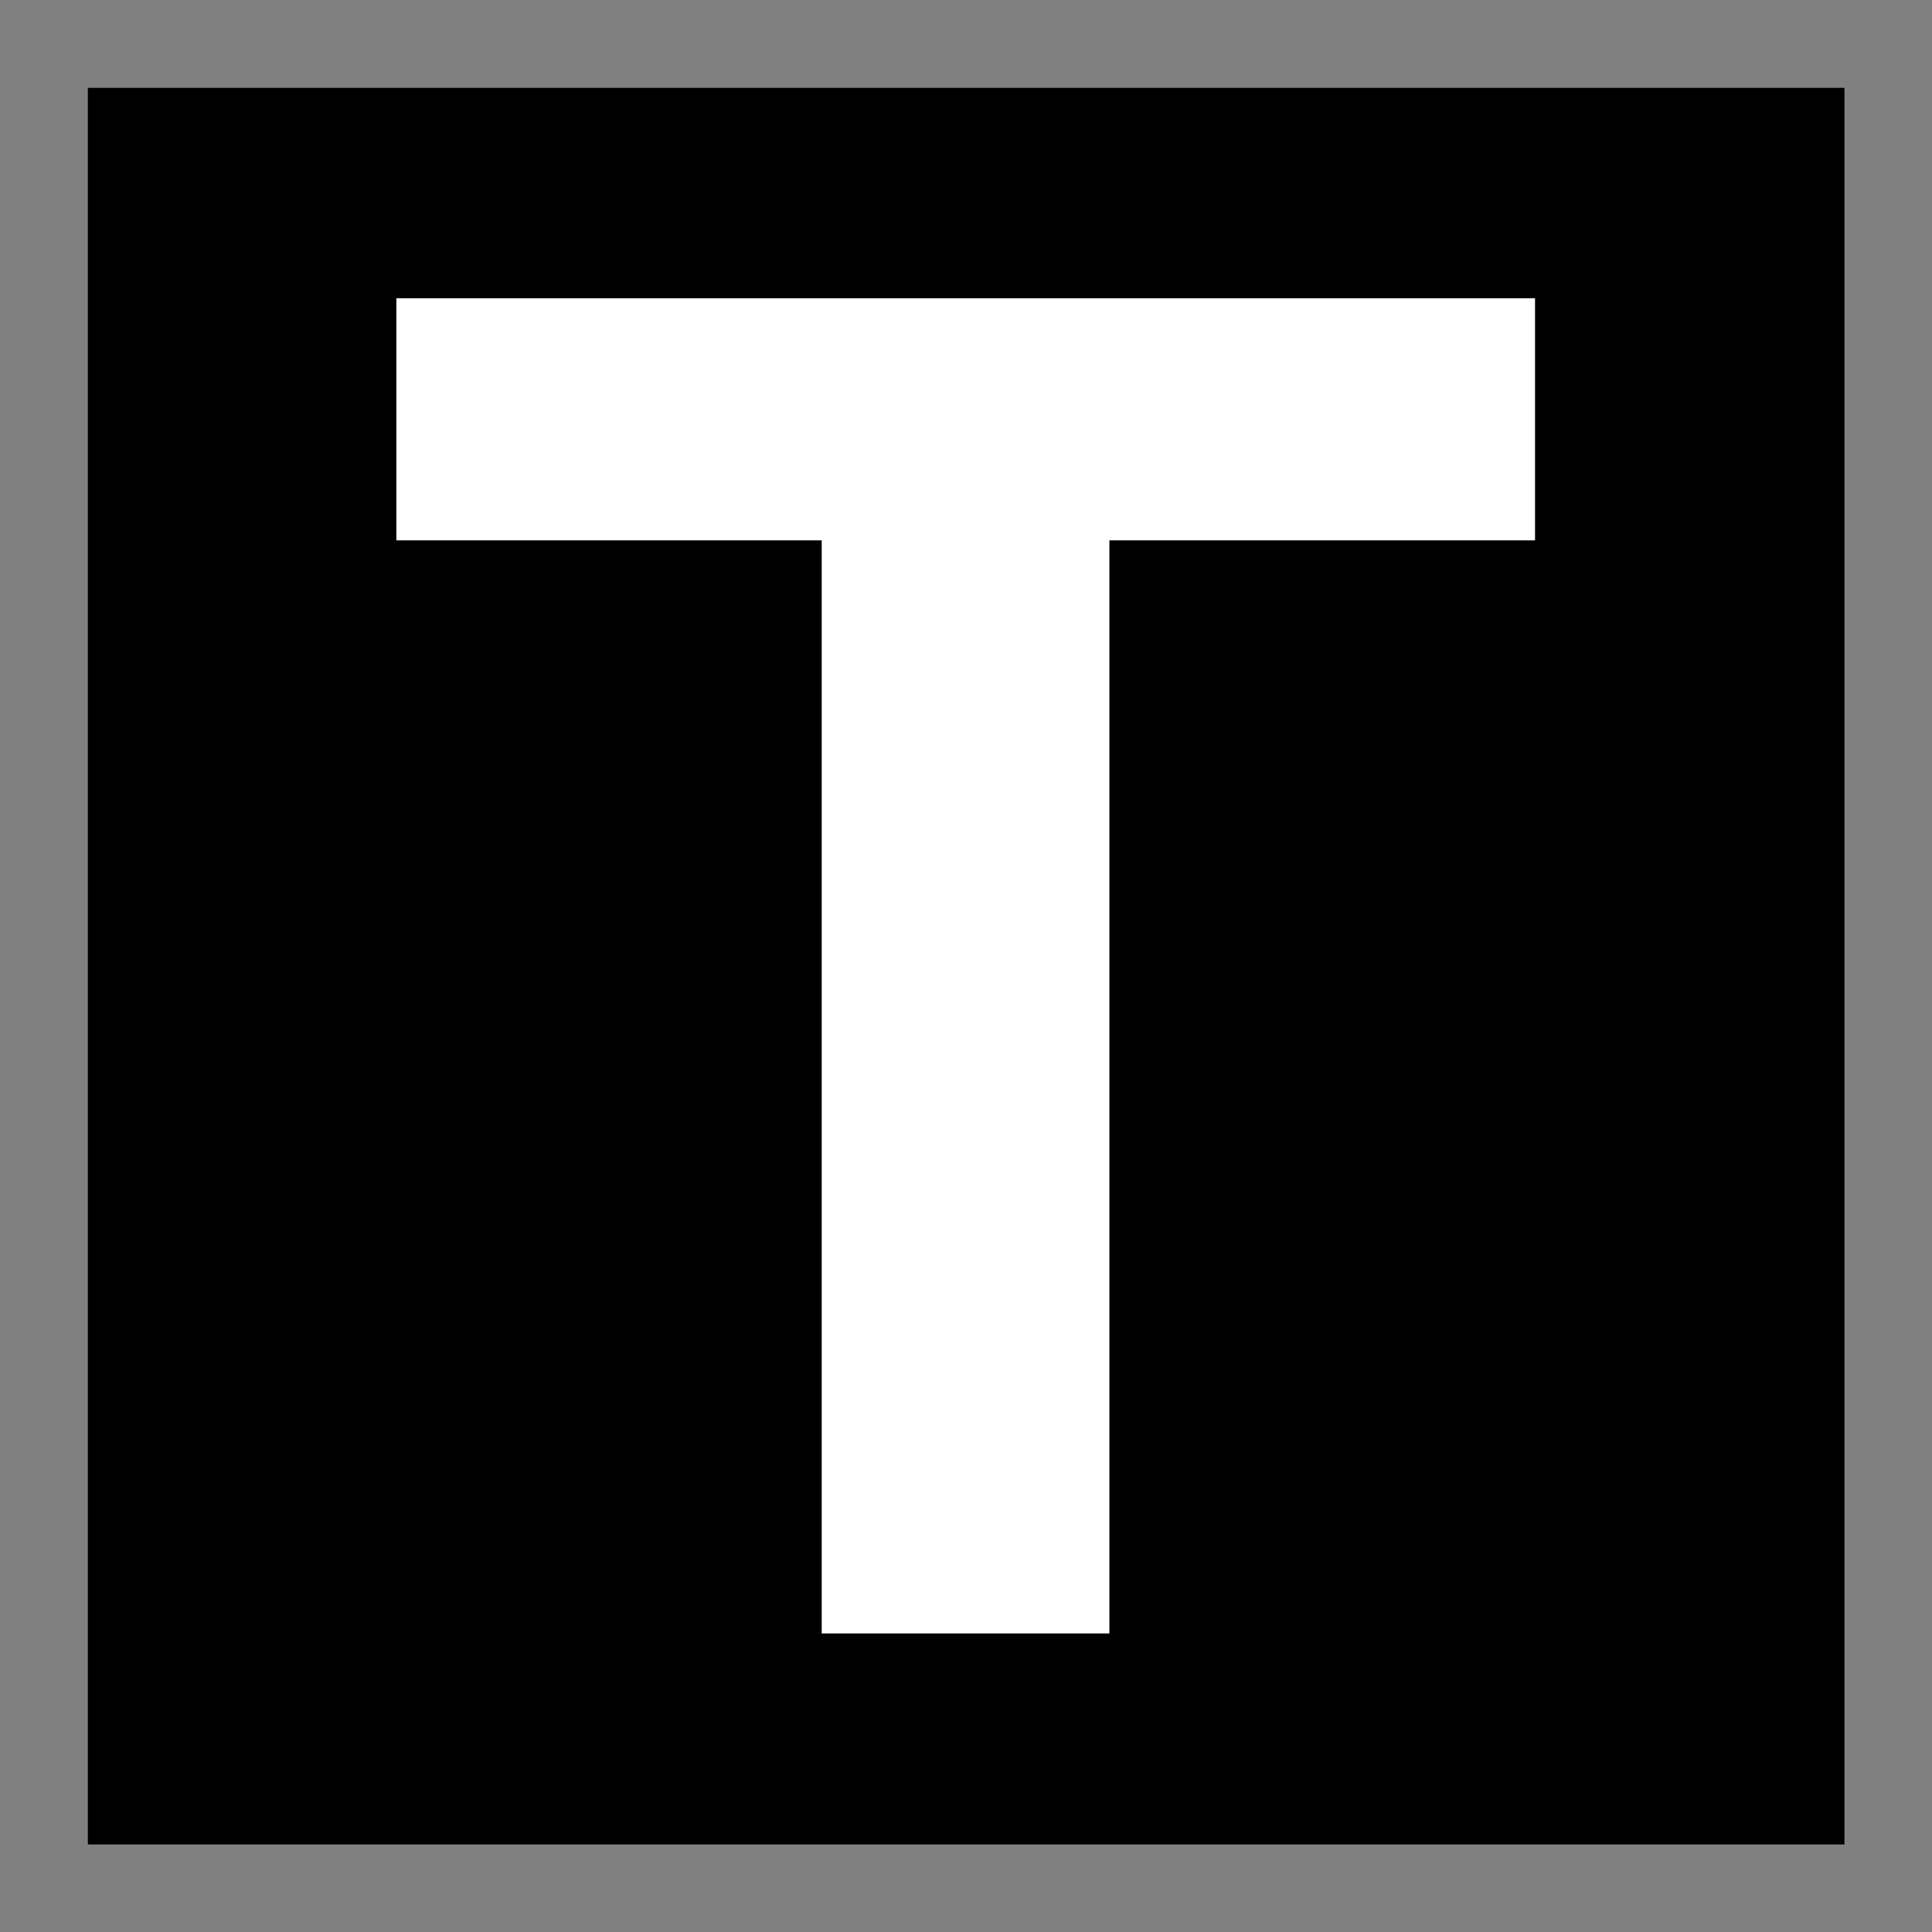
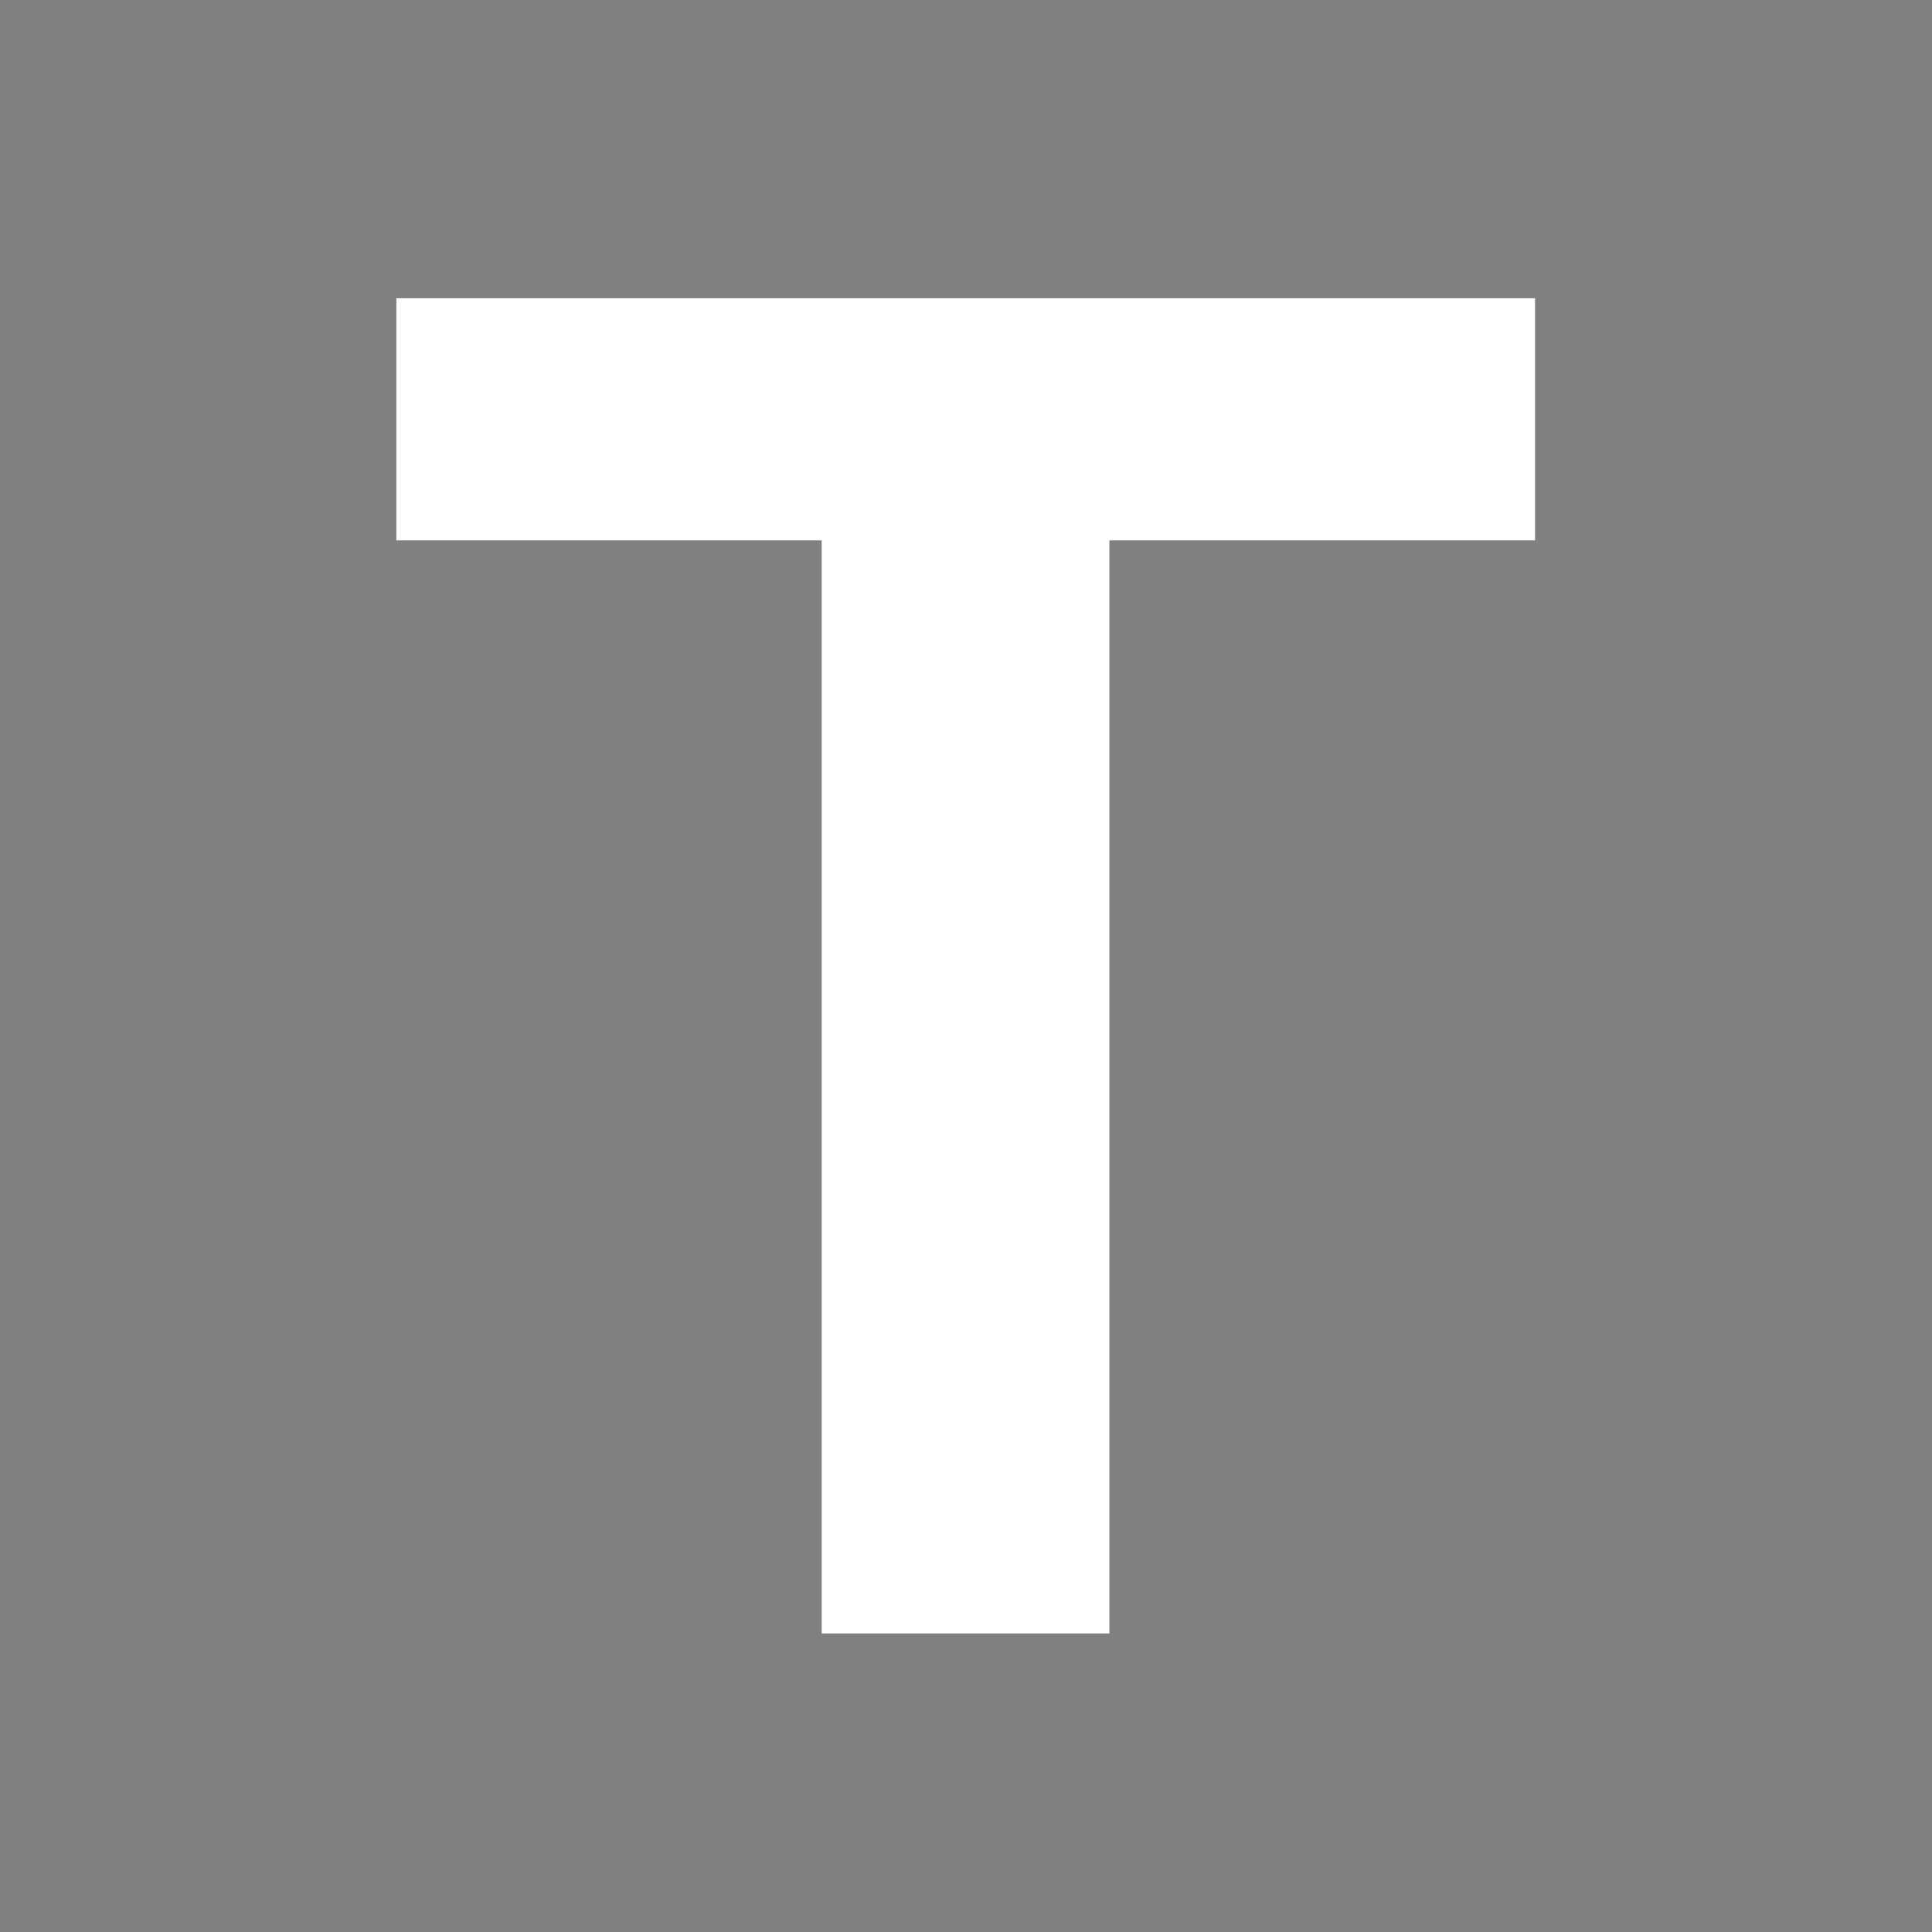
<svg xmlns="http://www.w3.org/2000/svg" id="Ebene_1" viewBox="0 0 64 64">
  <rect x="0" y="0" width="64" height="64" fill="#808080" stroke="none" />
  <defs>
    <style>.cls-1{fill:#fff;}</style>
  </defs>
-   <rect x="2.91" y="2.91" width="58.19" height="58.19" />
  <path class="cls-1" d="M27.23,17.9h-14.1v-8.02h37.72v8.02h-14.1v36.21h-9.53V17.9Z" />
</svg>